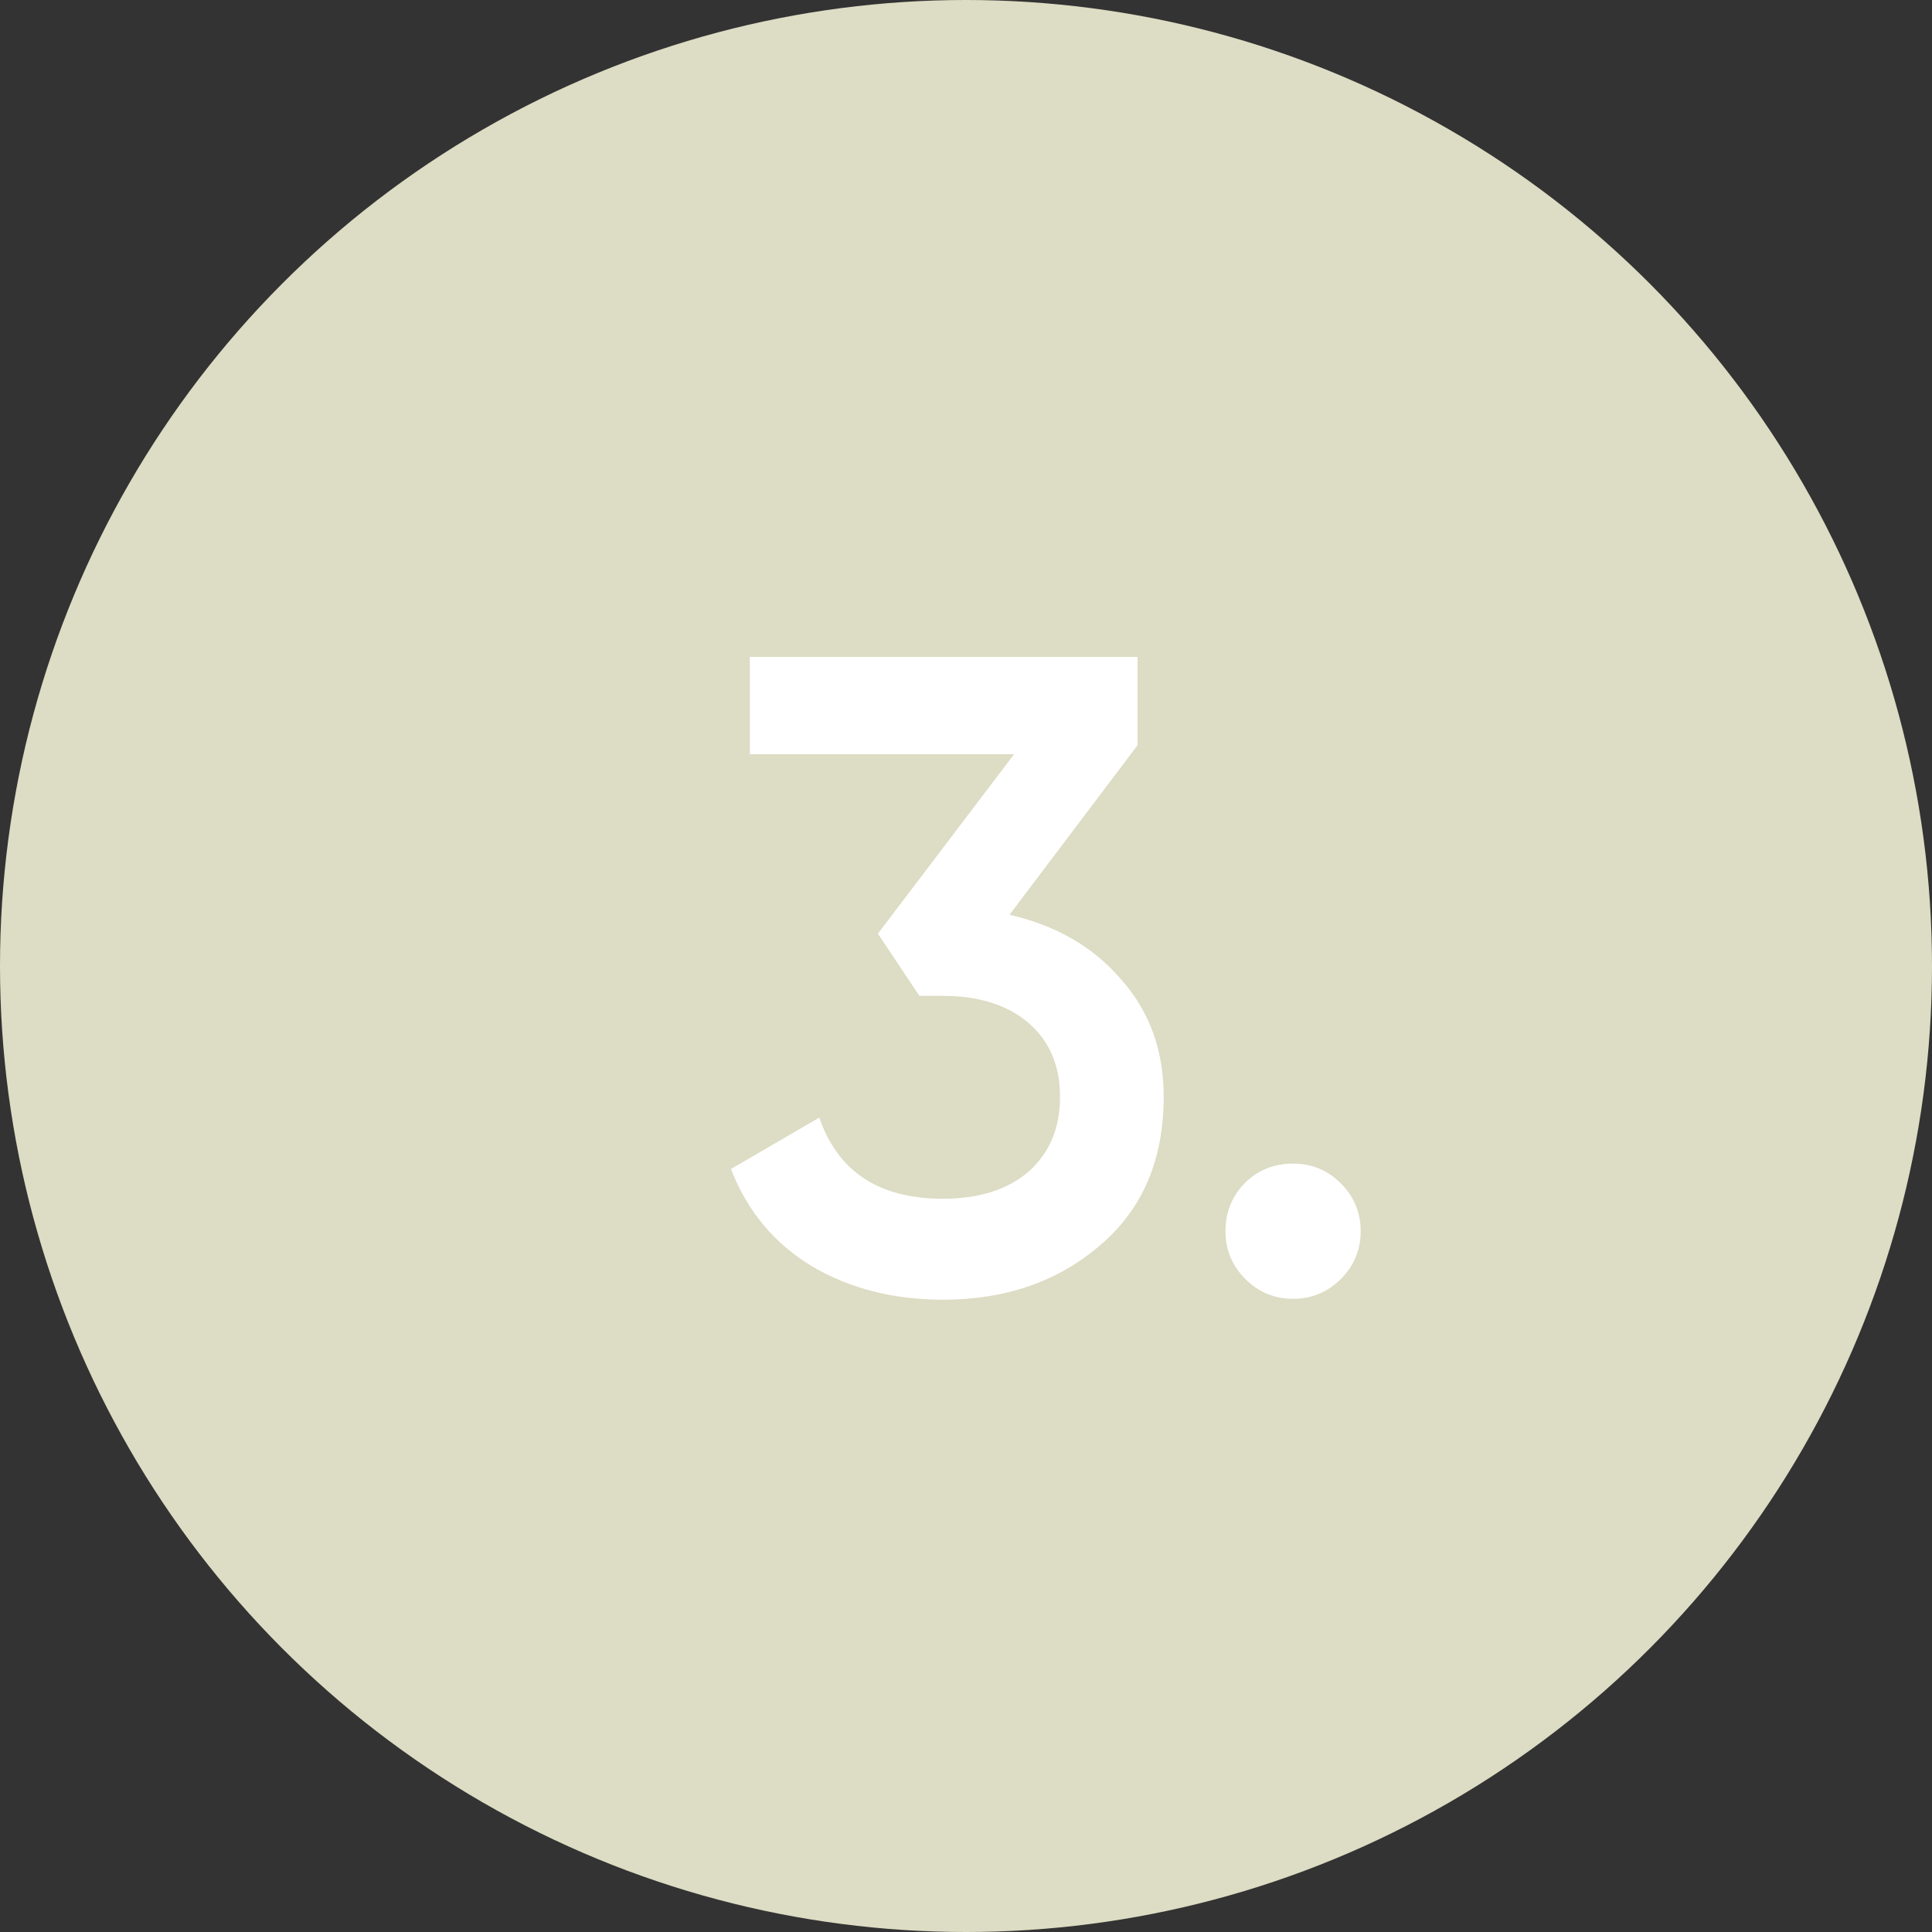
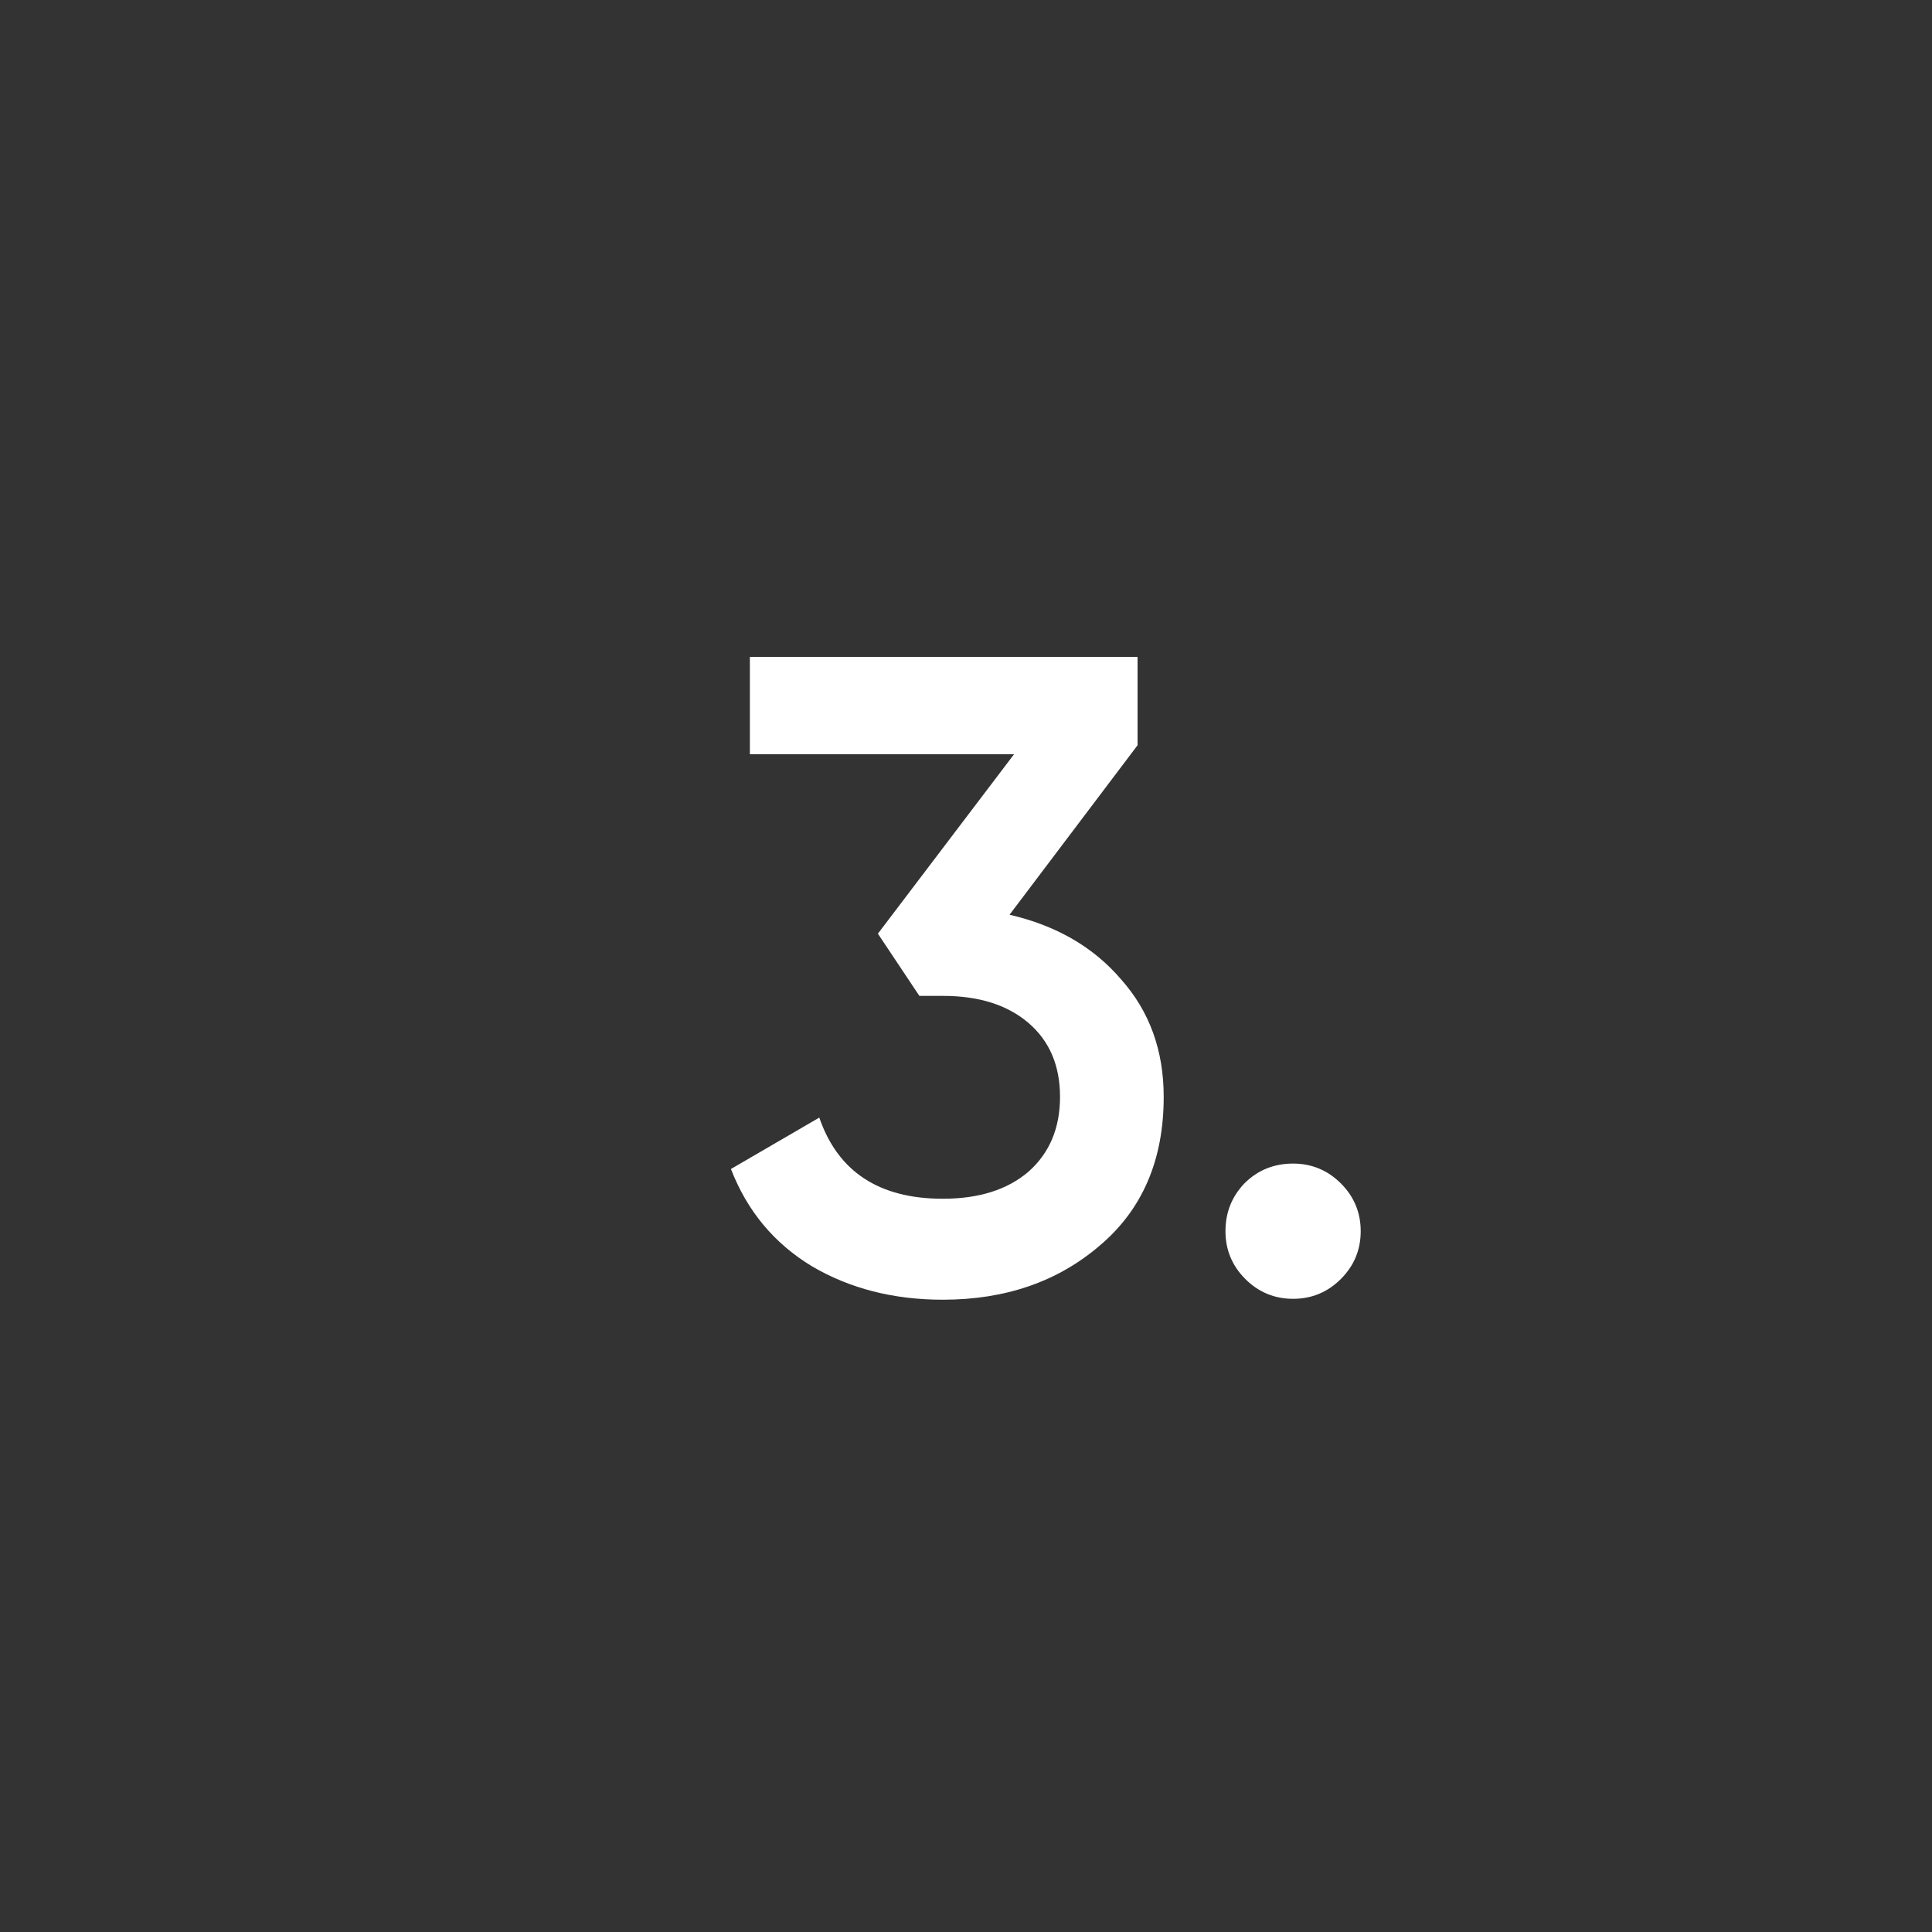
<svg xmlns="http://www.w3.org/2000/svg" width="30" height="30" viewBox="0 0 30 30" fill="none">
  <rect x="0" y="0" width="30" height="30" fill="#333333" stroke="none" />
-   <circle cx="15" cy="15" r="15" fill="#DDDCC4" />
  <path d="M17.664 11.572L15.676 14.204C16.404 14.372 16.983 14.708 17.412 15.212C17.851 15.707 18.07 16.313 18.07 17.032C18.07 18.012 17.739 18.782 17.076 19.342C16.423 19.902 15.611 20.182 14.64 20.182C13.875 20.182 13.198 20.009 12.61 19.664C12.022 19.309 11.602 18.805 11.35 18.152L12.722 17.354C13.011 18.194 13.651 18.614 14.64 18.614C15.2 18.614 15.643 18.474 15.97 18.194C16.297 17.905 16.46 17.517 16.46 17.032C16.46 16.547 16.297 16.164 15.97 15.884C15.643 15.604 15.2 15.464 14.64 15.464H14.276L13.632 14.498L15.746 11.712H11.644V10.2H17.664V11.572ZM20.079 18.068C20.368 18.068 20.616 18.171 20.821 18.376C21.026 18.581 21.129 18.829 21.129 19.118C21.129 19.407 21.026 19.655 20.821 19.86C20.616 20.065 20.368 20.168 20.079 20.168C19.79 20.168 19.542 20.065 19.337 19.86C19.132 19.655 19.029 19.407 19.029 19.118C19.029 18.829 19.127 18.581 19.323 18.376C19.528 18.171 19.78 18.068 20.079 18.068Z" fill="white" />
</svg>